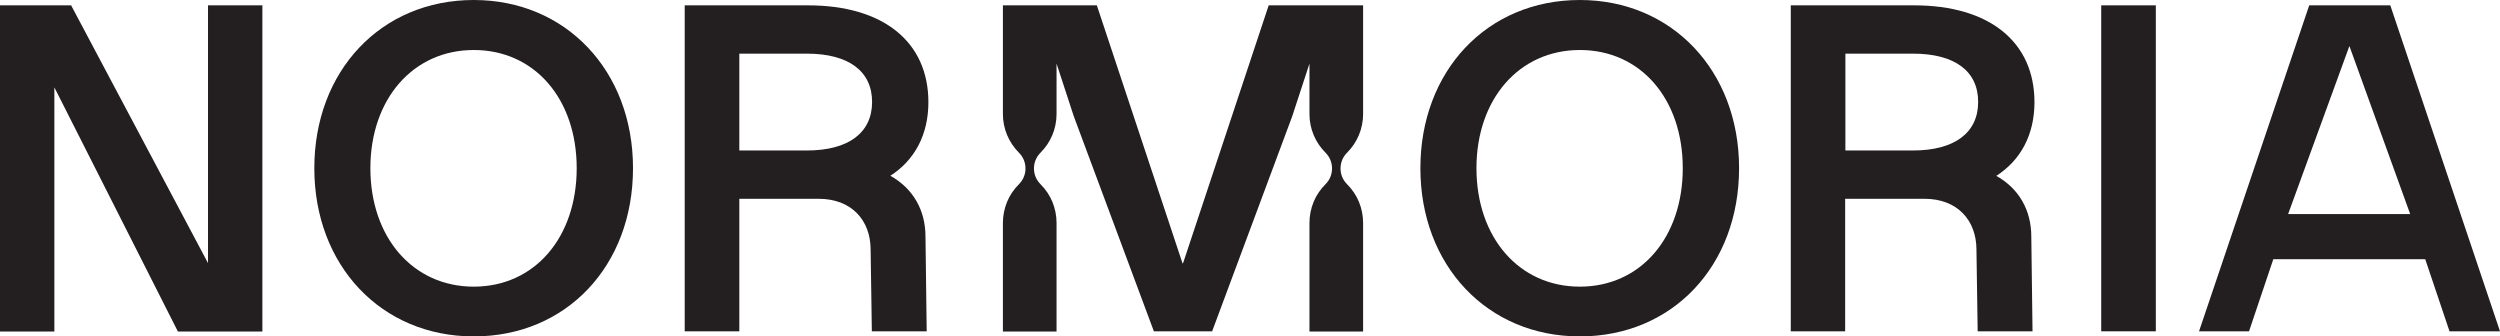
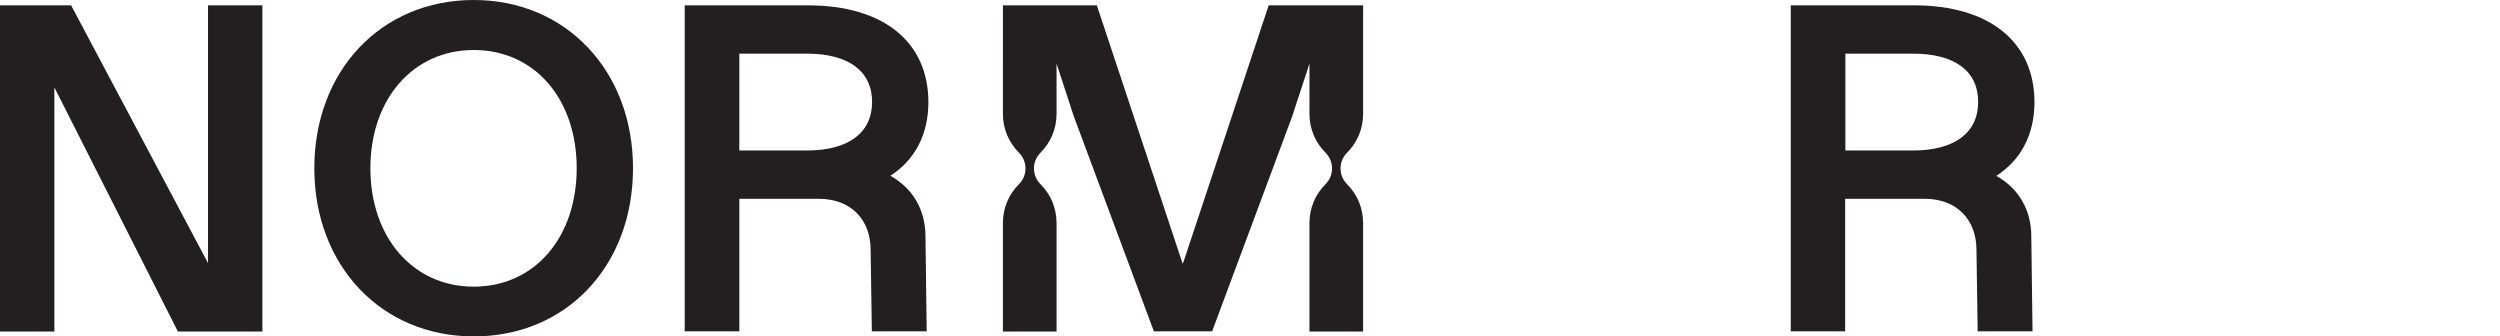
<svg xmlns="http://www.w3.org/2000/svg" viewBox="0 0 103 13.86" id="Layer_2">
  <defs>
    <style>.cls-1{fill:#231f20;stroke-width:0px;}</style>
  </defs>
  <g id="Layer_1-2">
    <polygon points="8.57 .22 8.57 10.84 2.93 .22 0 .22 0 13.66 2.24 13.66 2.24 3.6 7.33 13.66 10.81 13.66 10.81 .22 8.57 .22" class="cls-1" />
    <path d="M19.52,0c-3.83,0-6.57,2.93-6.57,6.93s2.75,6.93,6.57,6.93,6.56-2.91,6.56-6.93S23.31,0,19.52,0M19.52,11.81c-2.51,0-4.26-2.03-4.26-4.88s1.76-4.87,4.26-4.87,4.24,2.01,4.24,4.87-1.74,4.88-4.24,4.88" class="cls-1" />
    <path d="M36.67,7.25c1.02-.65,1.58-1.71,1.58-3.04,0-2.48-1.85-3.99-4.96-3.99h-5.08v13.43h2.25v-5.46h3.27c1.35,0,2.14.88,2.14,2.1l.05,3.36h2.26l-.05-3.9c0-1.08-.5-1.98-1.45-2.51M33.24,6.2h-2.78v-3.99h2.78c1.72,0,2.69.72,2.69,1.99s-.97,2-2.69,2" class="cls-1" />
-     <path d="M65.09,0c-3.83,0-6.57,2.93-6.57,6.93s2.75,6.93,6.57,6.93,6.56-2.91,6.56-6.93-2.77-6.93-6.56-6.93M65.09,11.81c-2.51,0-4.26-2.03-4.26-4.88s1.76-4.87,4.26-4.87,4.24,2.01,4.24,4.87-1.74,4.88-4.24,4.88" class="cls-1" />
    <path d="M82.24,7.25c1.02-.65,1.58-1.71,1.58-3.04,0-2.48-1.85-3.99-4.96-3.99h-5.08v13.43h2.24v-5.46h3.27c1.35,0,2.14.88,2.14,2.1l.05,3.36h2.26l-.05-3.9c0-1.08-.5-1.98-1.45-2.51M78.81,6.2h-2.78v-3.99h2.78c1.73,0,2.69.72,2.69,1.99s-.97,2-2.69,2" class="cls-1" />
-     <rect height="13.43" width="2.25" y=".22" x="86.57" class="cls-1" />
-     <path d="M96.8,1.91l2.5,6.91h-5.03l2.52-6.91h.01ZM95.14.22l-4.54,13.43h2.06l1-2.97h6.26l1,2.97h2.08L98.48.22h-3.34Z" class="cls-1" />
    <path d="M56.16.22v4.48c0,.6-.24,1.17-.66,1.59-.18.18-.27.41-.27.65s.09.47.27.65c.21.21.38.46.49.73.11.27.17.56.17.86v4.48h-2.21v-4.48c0-.3.06-.59.17-.86.11-.27.28-.52.49-.73.18-.18.27-.41.27-.65s-.09-.47-.27-.65c-.42-.42-.66-.99-.66-1.59v-2.08l-.71,2.17-3.3,8.86h-2.4l-3.3-8.86-.71-2.17v2.08c0,.6-.24,1.17-.66,1.59-.18.18-.27.41-.27.65s.09.47.27.65c.21.21.38.46.49.73.11.27.17.56.17.86v4.48h-2.21v-4.48c0-.3.06-.59.17-.86.11-.27.28-.52.49-.73.18-.18.27-.41.27-.65s-.09-.47-.27-.65c-.42-.42-.66-.99-.66-1.59V.22h3.87l3.52,10.6.02.04.02-.04L52.27.22h3.89Z" class="cls-1" />
  </g>
</svg>